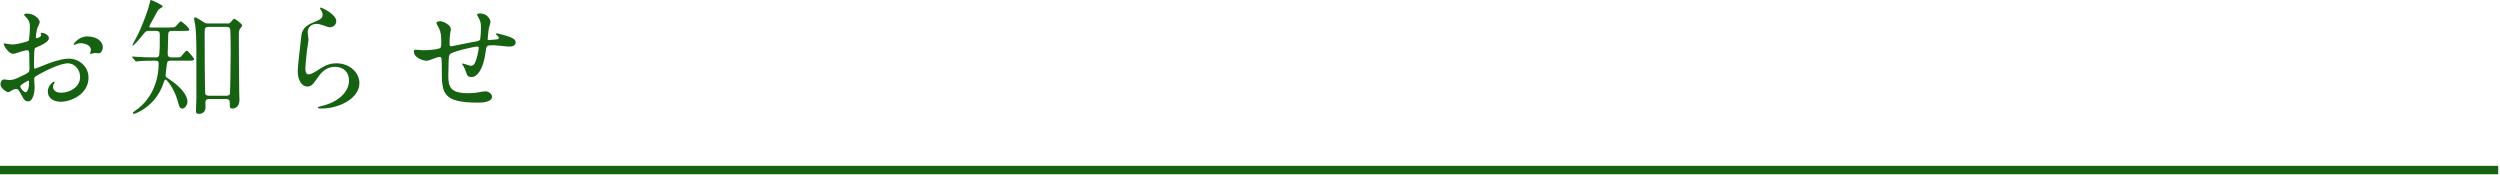
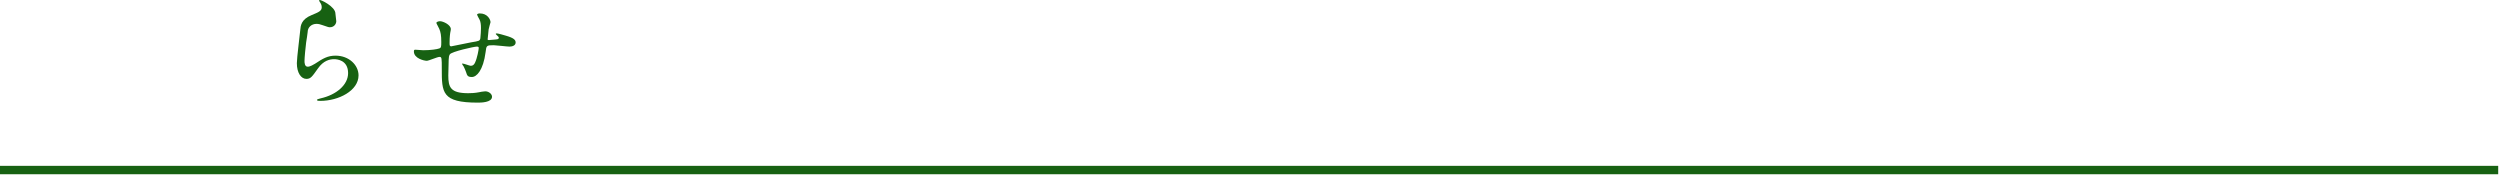
<svg xmlns="http://www.w3.org/2000/svg" width="100%" height="100%" viewBox="0 0 1057 74" version="1.1" xml:space="preserve" style="fill-rule:evenodd;clip-rule:evenodd;stroke-miterlimit:10;">
-   <path d="M43.473,19.968c0,1.119 -0.638,2.55 -1.756,2.55c-0.319,0 -1.538,-0.106 -1.8,-0.106c-0.269,0.05 -1.388,0.375 -1.6,0.375c-0.1,0 -0.263,-0.056 -0.263,-0.269c0,-0.106 0.163,-0.369 0.163,-0.425c0.1,-0.319 0.206,-0.581 0.206,-0.956c0,-2.125 -2.65,-2.869 -4.456,-2.869c-0.85,0 -1.332,0.213 -2.075,0.531c-0.213,0.107 -0.375,0.163 -0.532,0.163c-0.156,0 -0.212,-0.056 -0.212,-0.213c0,-0.375 2.231,-3.35 5.737,-3.35c4.094,0 6.588,2.125 6.588,4.569m-34.9,16.525c0,0.794 1.437,2.494 2.231,2.494c0.744,0 1.488,-1.488 1.488,-4.094c0,-0.212 0,-0.737 -0.163,-0.85c-0.156,0 -3.556,1.7 -3.556,2.45m12.112,-20.35c0,1.75 -4.037,3.35 -5.312,3.881c-0.744,0.263 -0.8,0.475 -0.906,2.338c-0.107,1.162 -0.107,5.469 -0.107,5.731c0,0.325 0,0.963 0.482,0.963c0.156,0 4.512,-1.807 5.362,-2.132c5.263,-1.962 7.65,-2.125 9.031,-2.125c3.882,0 8.182,3.032 8.182,8.025c0,7.013 -7.382,10.2 -11.738,10.2c-3.031,0 -5.475,-1.543 -5.475,-4.306c0,-2.494 2.175,-4.194 2.656,-4.194c0.163,0 0.269,0.157 0.269,0.269c0,0.156 -0.106,0.263 -0.212,0.419c-0.163,0.212 -0.482,0.644 -0.482,1.437c0,2.55 2.925,2.55 3.457,2.55c3.506,0 7.962,-2.337 7.962,-6.587c0,-3.775 -2.812,-5.844 -5.094,-5.844c-1.487,0 -4.781,0.694 -11,3.988c-2.975,1.587 -3.293,1.75 -3.293,2.65c0,0.587 0.162,2.975 0.162,3.506c0,2.45 -0.8,5.95 -2.712,5.95c-1.432,0 -2.019,-1.113 -2.438,-1.963c-1.7,-3.293 -1.969,-3.293 -2.662,-3.293c-0.475,0 -1.007,0.212 -1.325,0.318c-0.319,0.157 -1.644,1.063 -2.019,1.063c-0.588,0 -3.294,-1.594 -3.294,-3.35c0,-0.956 0.588,-2.069 1.538,-2.069c0.325,0 1.862,0.263 2.181,0.263c1.431,0 2.387,-0.263 5.525,-1.807c2.706,-1.325 3.025,-1.487 3.025,-2.968c0,-1.225 -0.05,-5.738 -0.1,-6.644c0,-0.369 -0.163,-1.169 -0.75,-1.169c-0.638,0 -2.119,0.375 -2.444,0.481c-2.706,0.9 -2.969,1.007 -3.769,1.007c-1.806,0 -3.825,-3.669 -3.825,-4.038c0,-0.269 0.213,-0.369 0.425,-0.369c0.163,0 0.8,0.213 0.957,0.213c0.956,0.156 1.75,0.262 2.443,0.262c1.913,0 6.432,-1.275 6.744,-1.593c0.269,-0.369 0.531,-5.207 0.531,-5.788c0,-1.65 -0.262,-2.712 -1.75,-4.25c-0.106,-0.106 -0.743,-0.744 -0.743,-0.85c0,-0.481 0.85,-0.587 1.168,-0.587c3.557,0 5.469,2.606 5.469,3.612c0,0.481 -1.006,2.394 -1.112,2.763c-0.057,0.375 -0.532,2.5 -0.532,3.456c0,0.212 0.107,0.581 0.425,0.581c0.369,0 1.857,-0.581 1.857,-1.325c0,-0.106 -0.263,-0.637 -0.263,-0.744c0,-0.056 0.106,-0.162 0.213,-0.212c0.743,-0.106 3.293,0.637 3.293,2.281" style="fill:#176112;fill-rule:nonzero;" />
-   <path d="M88.181,11.362c-1.65,0 -1.65,0.638 -1.65,3.188c0,3.719 0.056,23.744 0.219,24.862c0.1,0.957 1.056,1.063 1.537,1.063l7.438,0c0.581,0 1.275,-0.163 1.487,-0.744c0.157,-0.587 0.319,-16.306 0.319,-17.269c0,-1.431 0,-9.668 -0.269,-10.356c-0.212,-0.581 -0.85,-0.744 -1.487,-0.744l-7.594,0Zm0.156,30.494c-1.006,0 -1.487,0.425 -1.487,1.594c0,0.262 0.056,1.537 0.056,1.806c0,1.538 -0.744,2.869 -2.869,2.869c-1.062,0 -1.168,-0.375 -1.168,-1.488c0,-0.8 0.156,-4.837 0.156,-5.1l0,-21.568c0,-2.657 -0.106,-5.788 -0.425,-9.032c-0.05,-0.425 -0.531,-2.443 -0.531,-2.868c0,-0.263 0,-0.744 0.531,-0.744c0.375,0 2.656,1.487 3.137,1.806c0.794,0.531 1.219,0.8 2.232,0.8l8.075,0c0.737,0 1.062,0 1.487,-0.531c0.581,-0.744 1.219,-1.488 1.538,-1.488c0.212,0 3.343,2.175 3.343,2.813c0,0.319 -1.112,1.65 -1.218,1.969c-0.213,0.687 -0.213,1.325 -0.213,3.025c0,0.475 0.106,22.631 0.163,23.268c0.1,2.55 0.1,2.813 0.1,3.238c0,2.656 -1.594,3.662 -2.969,3.662c-1.119,0 -1.119,-0.262 -1.119,-2.331c0,-0.694 0,-1.7 -1.544,-1.7l-7.275,0Zm-16.2,-16.2c-1.012,0 -1.431,0.313 -1.537,1.113c-0.113,0.637 -0.588,4.568 -0.588,5.1c0,0.637 0.213,0.743 1.332,1.487c5.1,3.344 7.912,6.85 7.912,9.669c0,1.219 -0.956,2.862 -2.175,2.862c-1.062,0 -1.169,-0.368 -2.131,-3.768c-1.063,-3.932 -4.194,-8.494 -5.044,-8.494c-0.262,0 -0.531,0.737 -0.956,1.962c-3.188,9.294 -11.631,12.538 -12.325,12.538c-0.263,0 -0.425,-0.163 -0.425,-0.375c0,-0.263 0,-0.263 1.062,-1.006c8.075,-5.582 9.825,-14.507 9.825,-19.763c0,-1.325 -0.637,-1.325 -1.587,-1.325c-1.7,0 -3.775,0 -5.688,0.106c-0.318,0 -1.912,0.207 -2.231,0.207c-0.212,0 -0.262,-0.107 -0.475,-0.369l-1.062,-1.219c-0.107,-0.112 -0.213,-0.269 -0.213,-0.375c0,-0.106 0.106,-0.106 0.213,-0.106c0.318,0 1.962,0.162 2.337,0.162c1.594,0.1 4.463,0.207 7.225,0.207c0.638,0 1.325,0 1.594,-0.638c0.369,-0.687 0.369,-6.744 0.369,-8.125c0,-1.7 0,-2.444 -1.65,-2.444l-3.075,0c-1.013,0 -1.332,0.319 -1.913,1.013c-1.594,1.962 -4.2,5.206 -4.887,5.206c-0.057,0 -0.057,-0.056 -0.057,-0.106c0,-0.375 1.807,-3.513 2.125,-4.2c2.394,-4.725 4.675,-11.419 5.1,-13.281c0.369,-1.644 0.425,-1.694 0.638,-1.694c0.375,0 4.937,2.175 4.937,2.65c0,0.269 0,0.269 -1.218,1.012c-0.588,0.319 -1.007,1.007 -1.538,2.069c-0.481,0.85 -2.925,5.263 -2.925,5.475c0,0.419 0.375,0.419 1.275,0.419l6.906,0c1.594,0 2.232,0 2.819,-0.313c0.419,-0.268 1.963,-2.337 2.338,-2.337c0.262,0 3.556,2.65 3.556,3.45c0,0.637 -0.269,0.637 -2.713,0.637l-4.618,0c-0.588,0 -1.432,0 -1.544,1.382c-0.05,0.481 -0.213,7.543 -0.213,8.125c0,0.906 0.107,1.7 1.65,1.7l1.119,0c2.231,0 2.494,0 2.919,-0.419c0.319,-0.325 1.806,-2.394 2.337,-2.394c0.263,0 0.425,0 2.175,2.125c0.269,0.319 0.957,1.169 0.957,1.438c0,0.637 -1.007,0.637 -2.757,0.637l-7.175,0Z" style="fill:#176112;fill-rule:nonzero;" />
-   <path d="M142.179,8.973c0,1.062 -0.85,2.55 -2.706,2.55c-0.481,0 -0.744,-0.057 -3.138,-0.9c-0.85,-0.325 -1.7,-0.532 -2.493,-0.532c-2.182,0 -3.769,1.488 -3.769,3.507c0,0.475 0.369,2.762 0.369,3.237c0,0.475 -0.532,3.613 -0.638,4.356c-0.262,1.969 -0.694,6.482 -0.694,7.807c0,0.8 0.057,2.443 1.382,2.443c1.012,0 2.556,-0.956 3.087,-1.275c3.238,-2.125 5.256,-3.4 8.656,-3.4c5.682,0 9.719,3.988 9.719,8.344c0,6.481 -8.444,10.781 -16.15,10.781c-0.687,0 -1.431,0 -1.431,-0.425c0,-0.268 1.169,-0.531 1.537,-0.637c6.644,-1.488 11.632,-5.681 11.632,-10.675c0,-5.581 -4.832,-5.9 -5.894,-5.9c-1.856,0 -4.569,0.587 -6.9,3.987c-2.45,3.45 -3.031,4.35 -4.838,4.35c-2.231,0 -4.037,-2.543 -4.037,-6.637c0,-2.231 1.275,-12 1.437,-13.969c0.157,-1.856 0.369,-4.569 4.832,-6.375c2.975,-1.219 4.25,-1.75 4.25,-3.294c0,-1.006 -0.375,-1.593 -0.907,-2.387c-0.106,-0.213 -0.262,-0.531 -0.106,-0.694c0.375,-0.319 6.8,2.763 6.8,5.738" style="fill:#176112;fill-rule:nonzero;" />
+   <path d="M142.179,8.973c0,1.062 -0.85,2.55 -2.706,2.55c-0.481,0 -0.744,-0.057 -3.138,-0.9c-0.85,-0.325 -1.7,-0.532 -2.493,-0.532c-2.182,0 -3.769,1.488 -3.769,3.507c0,0.475 -0.532,3.613 -0.638,4.356c-0.262,1.969 -0.694,6.482 -0.694,7.807c0,0.8 0.057,2.443 1.382,2.443c1.012,0 2.556,-0.956 3.087,-1.275c3.238,-2.125 5.256,-3.4 8.656,-3.4c5.682,0 9.719,3.988 9.719,8.344c0,6.481 -8.444,10.781 -16.15,10.781c-0.687,0 -1.431,0 -1.431,-0.425c0,-0.268 1.169,-0.531 1.537,-0.637c6.644,-1.488 11.632,-5.681 11.632,-10.675c0,-5.581 -4.832,-5.9 -5.894,-5.9c-1.856,0 -4.569,0.587 -6.9,3.987c-2.45,3.45 -3.031,4.35 -4.838,4.35c-2.231,0 -4.037,-2.543 -4.037,-6.637c0,-2.231 1.275,-12 1.437,-13.969c0.157,-1.856 0.369,-4.569 4.832,-6.375c2.975,-1.219 4.25,-1.75 4.25,-3.294c0,-1.006 -0.375,-1.593 -0.907,-2.387c-0.106,-0.213 -0.262,-0.531 -0.106,-0.694c0.375,-0.319 6.8,2.763 6.8,5.738" style="fill:#176112;fill-rule:nonzero;" />
  <path d="M206.595,12.427c-0.375,3.557 -0.425,3.932 -0.425,4.25c0,0.263 0.425,0.263 0.582,0.263c0.218,0 2.075,-0.213 2.5,-0.213c1.168,-0.106 1.643,-0.156 1.643,-0.743c0,-0.319 -0.106,-0.425 -1.056,-1.325c-0.112,-0.057 -0.219,-0.213 -0.219,-0.319c0,-0.213 0.319,-0.213 0.425,-0.213c0.532,0 2.975,0.688 3.832,0.957c3.343,0.956 4.137,1.806 4.137,2.868c0,1.375 -1.537,1.75 -2.6,1.75c-1.062,0 -5.687,-0.581 -6.637,-0.581c-3.088,0 -3.138,0.106 -3.457,2.869c-1.012,7.862 -3.875,10.569 -5.787,10.569c-1.806,0 -2.025,-0.588 -2.5,-2.125c-0.263,-0.8 -0.694,-1.7 -1.006,-2.338c-0.107,-0.162 -0.694,-0.956 -0.694,-1.112c0,-0.107 0.162,-0.107 0.269,-0.107c0.581,0 2.975,0.95 3.45,0.95c0.906,0 1.431,-0.531 1.806,-1.375c0.906,-1.918 1.544,-5.525 1.544,-6.056c0,-0.425 0,-0.694 -0.8,-0.694c-1.119,0 -10.732,2.125 -11.419,3.294c-0.375,0.638 -0.425,1.169 -0.481,2.181c-0.05,1.75 -0.163,6.582 -0.163,6.744c0,4.994 0.963,7.488 8.4,7.488c1.063,0 2.869,-0.05 4.669,-0.419c0.212,-0.056 1.806,-0.375 2.556,-0.375c1.481,0 2.863,1.112 2.863,2.281c0,2.5 -4.832,2.5 -6.05,2.5c-15.194,0 -15.194,-4.25 -15.194,-14.344c0,-4.462 0,-4.993 -0.956,-4.993c-0.907,0 -4.569,1.65 -5.369,1.65c-1.169,0 -5.469,-1.013 -5.469,-3.932c0,-0.693 0.213,-0.75 0.688,-0.75c0.537,0 2.768,0.219 3.243,0.219c3.294,0 5.844,-0.425 6.744,-0.744c0.85,-0.268 0.906,-0.743 0.906,-2.712c0,-2.869 -0.268,-4.194 -0.85,-5.575c-0.162,-0.425 -1.225,-2.288 -1.225,-2.5c0,-0.475 0.907,-0.744 1.544,-0.744c1.275,0 4.569,1.494 4.569,3.35c0,0.319 -0.106,0.85 -0.269,1.644c0,0.056 -0.262,1.65 -0.262,4.094c0,1.112 0,1.537 0.687,1.537c0.375,0 7.069,-1.487 8.444,-1.7c3.3,-0.531 3.669,-0.581 3.881,-1.7c0.156,-1.062 0.263,-3.612 0.263,-4.3c0,-1.594 -0.157,-2.762 -0.638,-3.669c-0.05,-0.05 -1.006,-1.856 -1.006,-1.962c0,-0.531 0.9,-0.588 1.169,-0.588c3.237,0 4.512,2.607 4.512,3.719c0,0.106 -0.744,2.55 -0.794,3.031" style="fill:#176112;fill-rule:nonzero;" />
  <path d="M-0.011,71.894l1056.25,0" style="fill:none;fill-rule:nonzero;stroke:#176112;stroke-width:3.55px;" />
</svg>